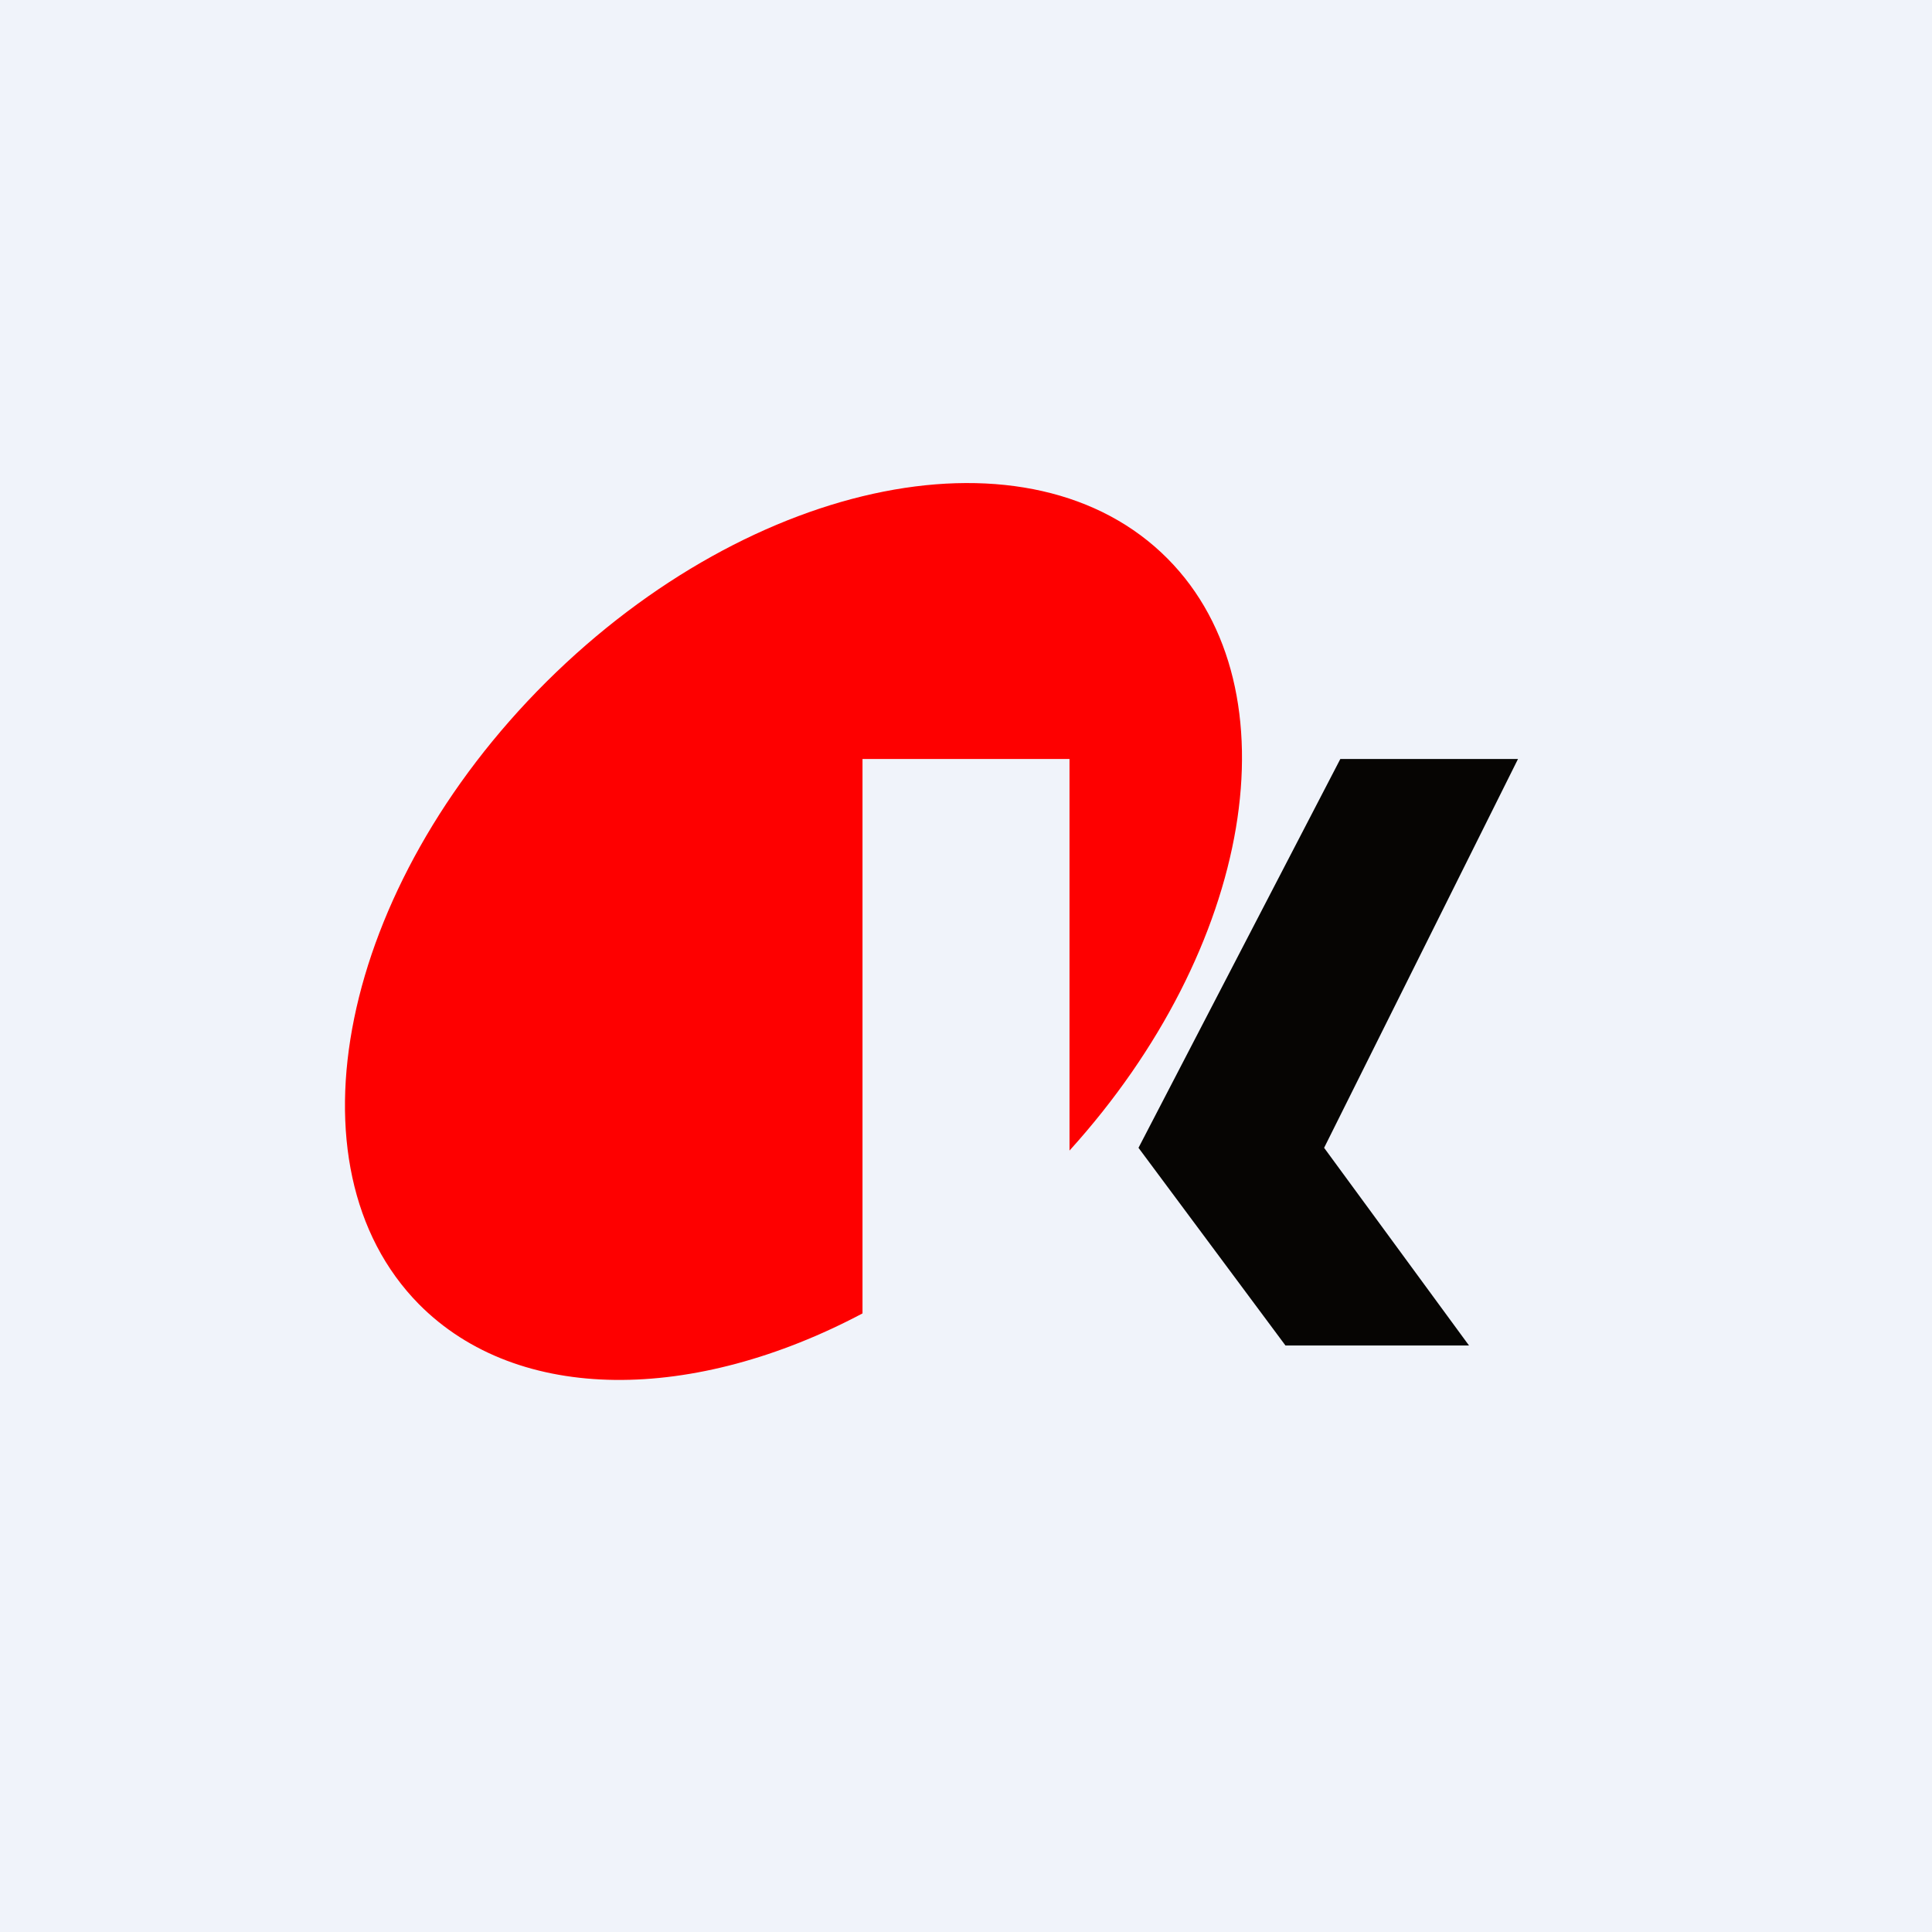
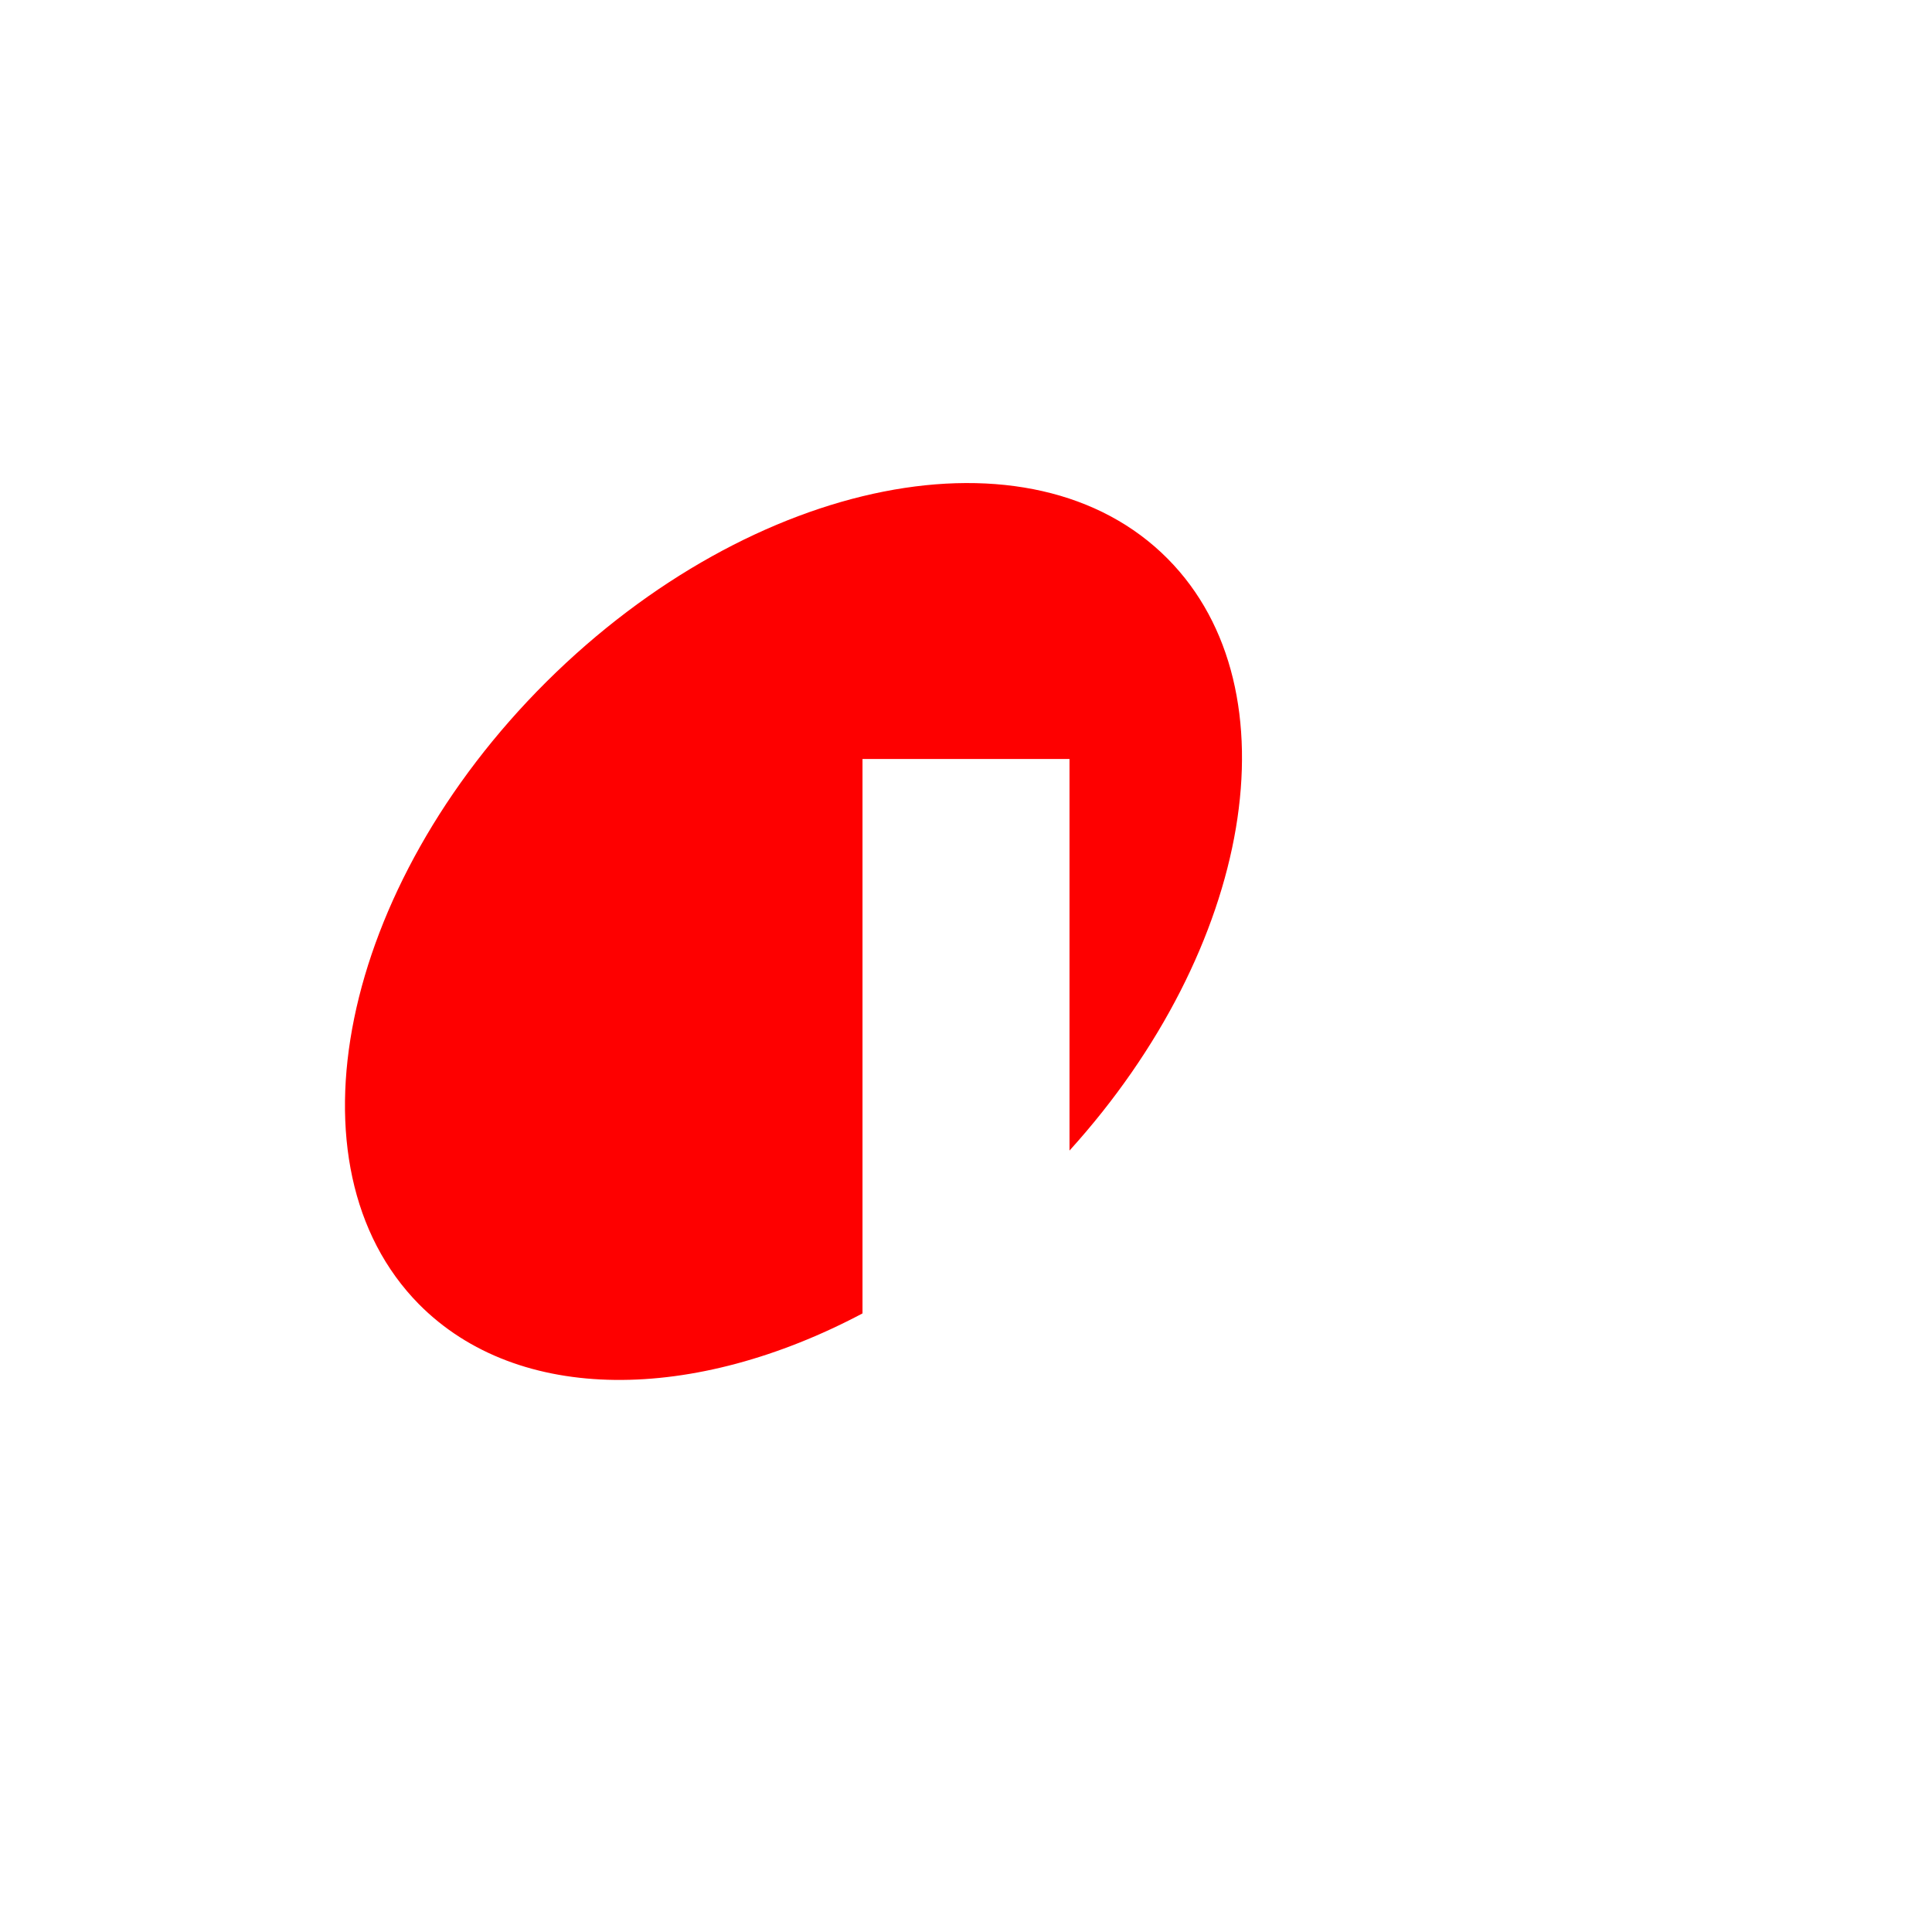
<svg xmlns="http://www.w3.org/2000/svg" width="56" height="56" viewBox="0 0 56 56">
-   <path fill="#F0F3FA" d="M0 0h56v56H0z" />
  <path d="M31 33.35V22h-6v16.07c-4.87 2.58-9.97 2.65-12.86-.27-3.94-4-2.29-12.08 3.7-18.04 6-5.96 14.06-7.55 18.01-3.56C37.61 20 36.3 27.5 31 33.35Z" fill="#FE0000" />
-   <path d="M44 22h-5.15L33 33.27 37.26 39h5.32l-4.2-5.73L44 22Z" fill="#060503" />
</svg>